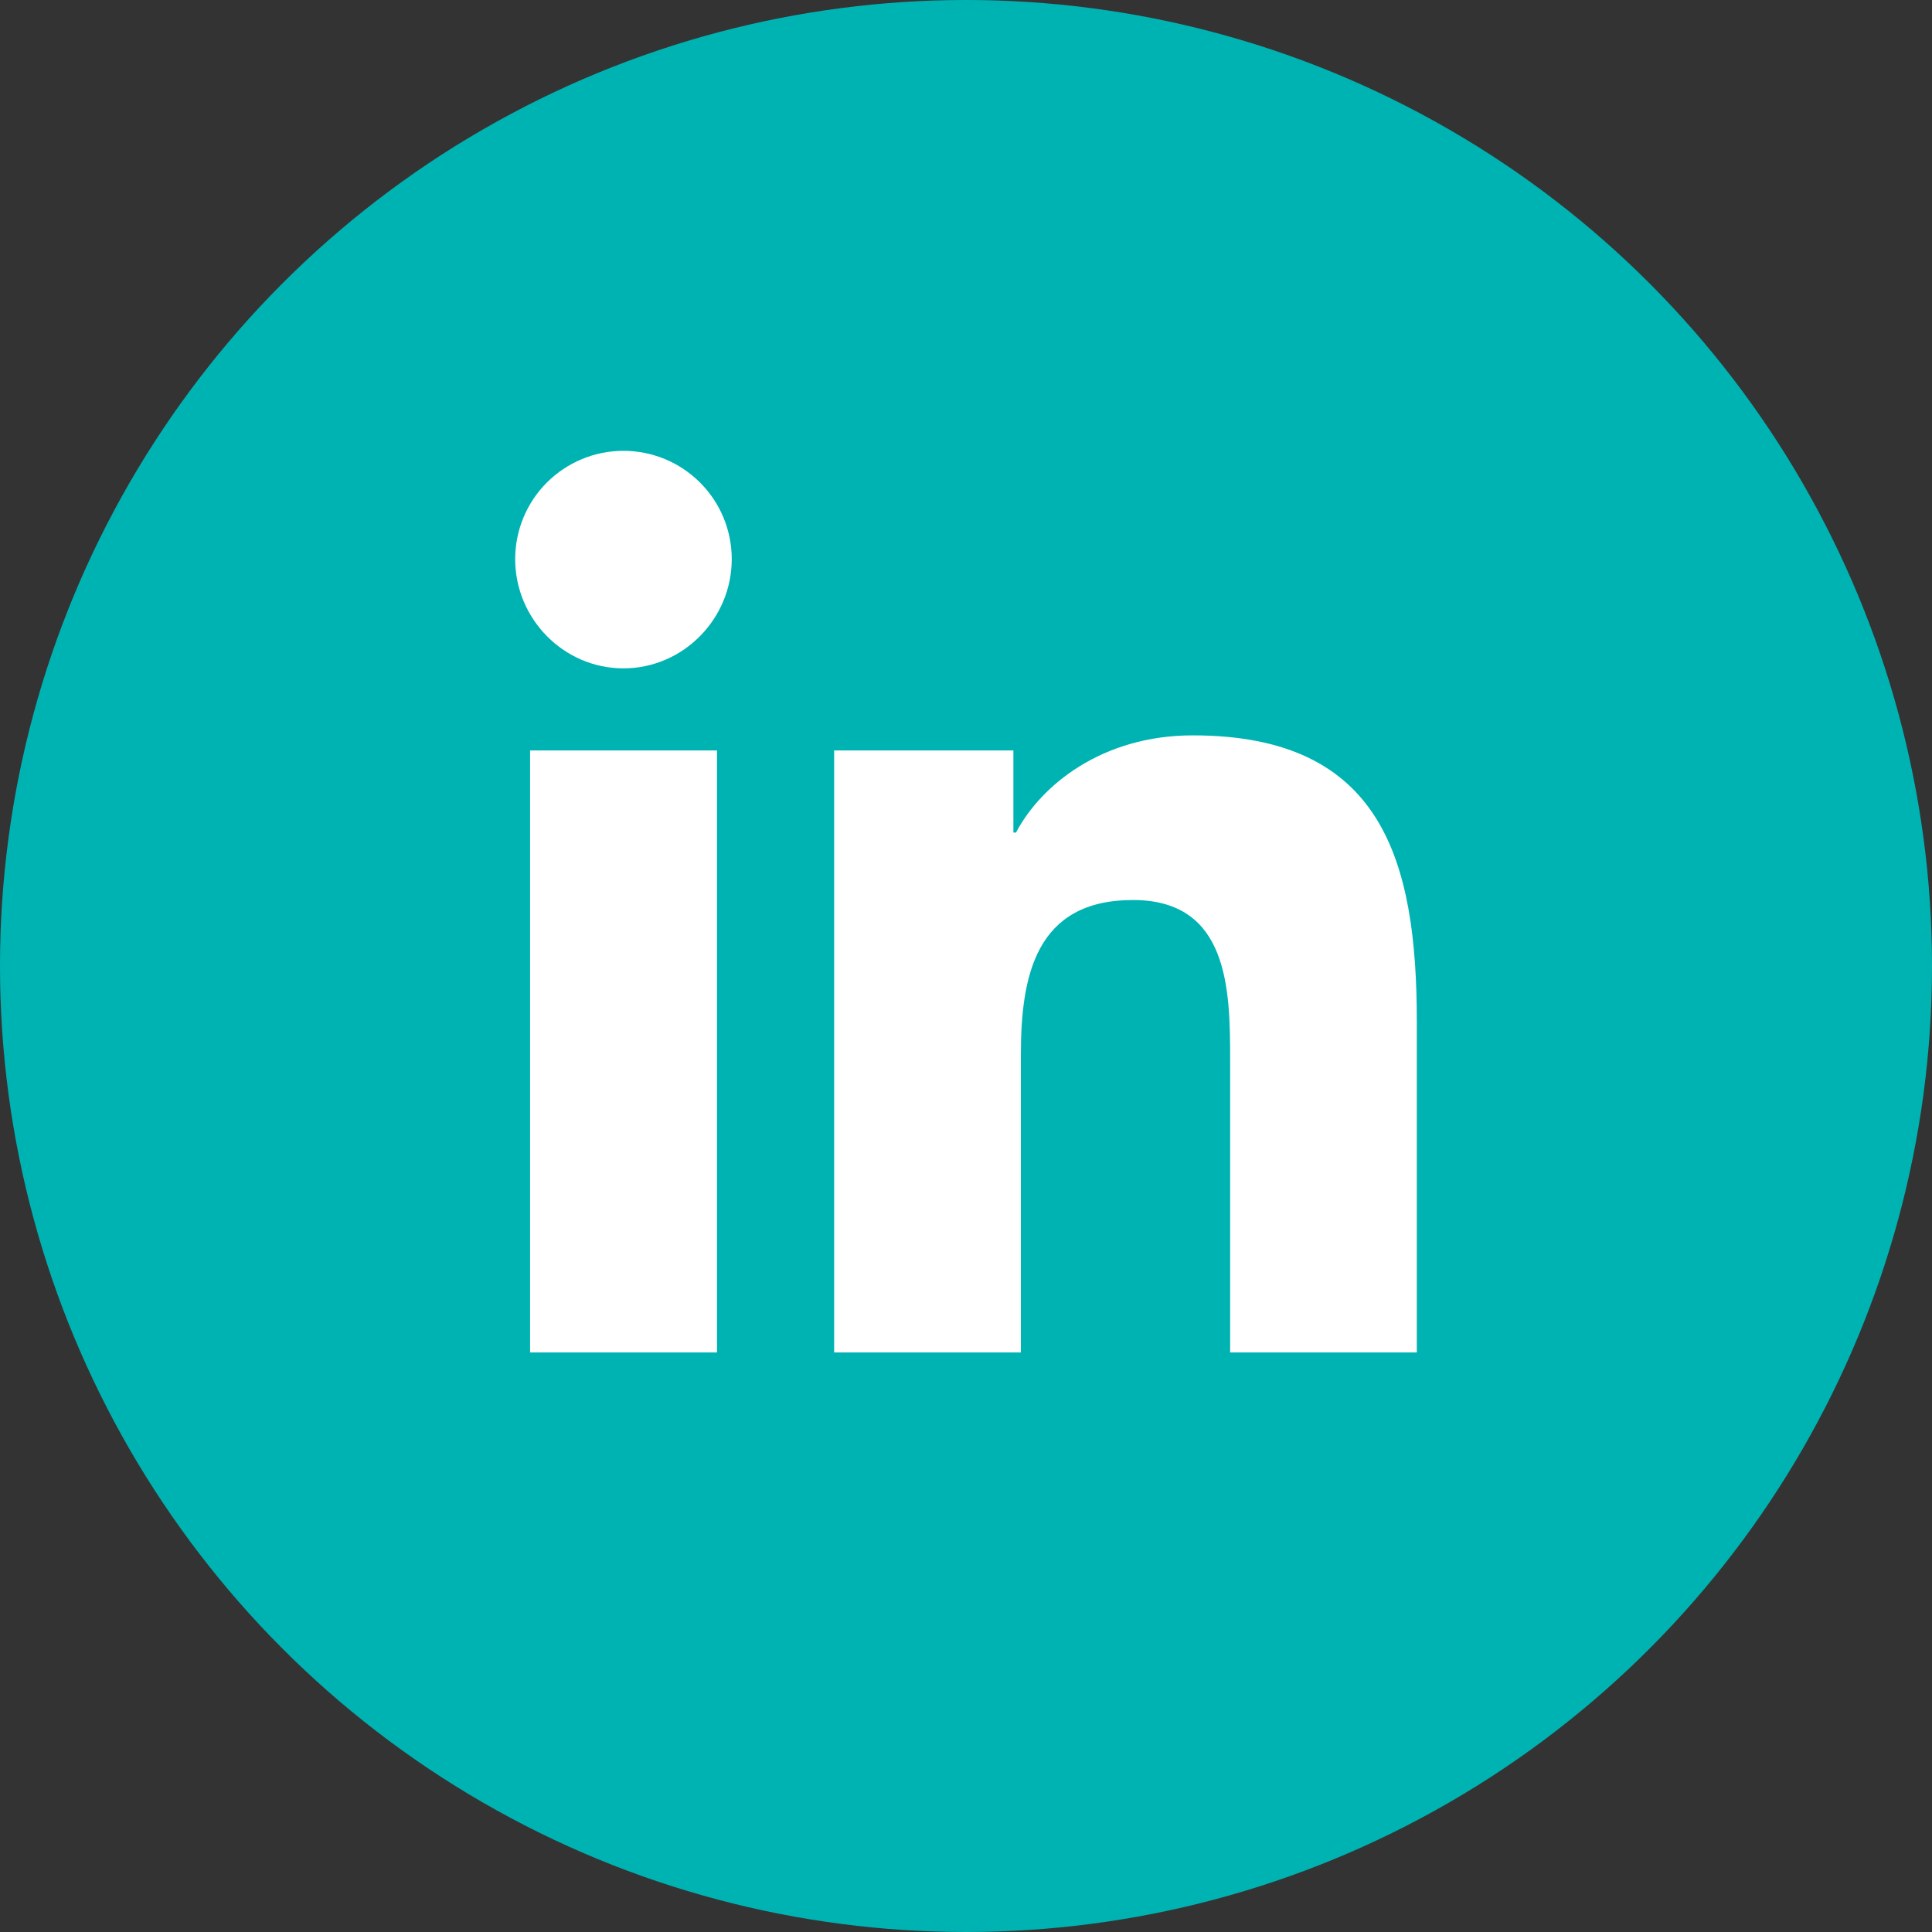
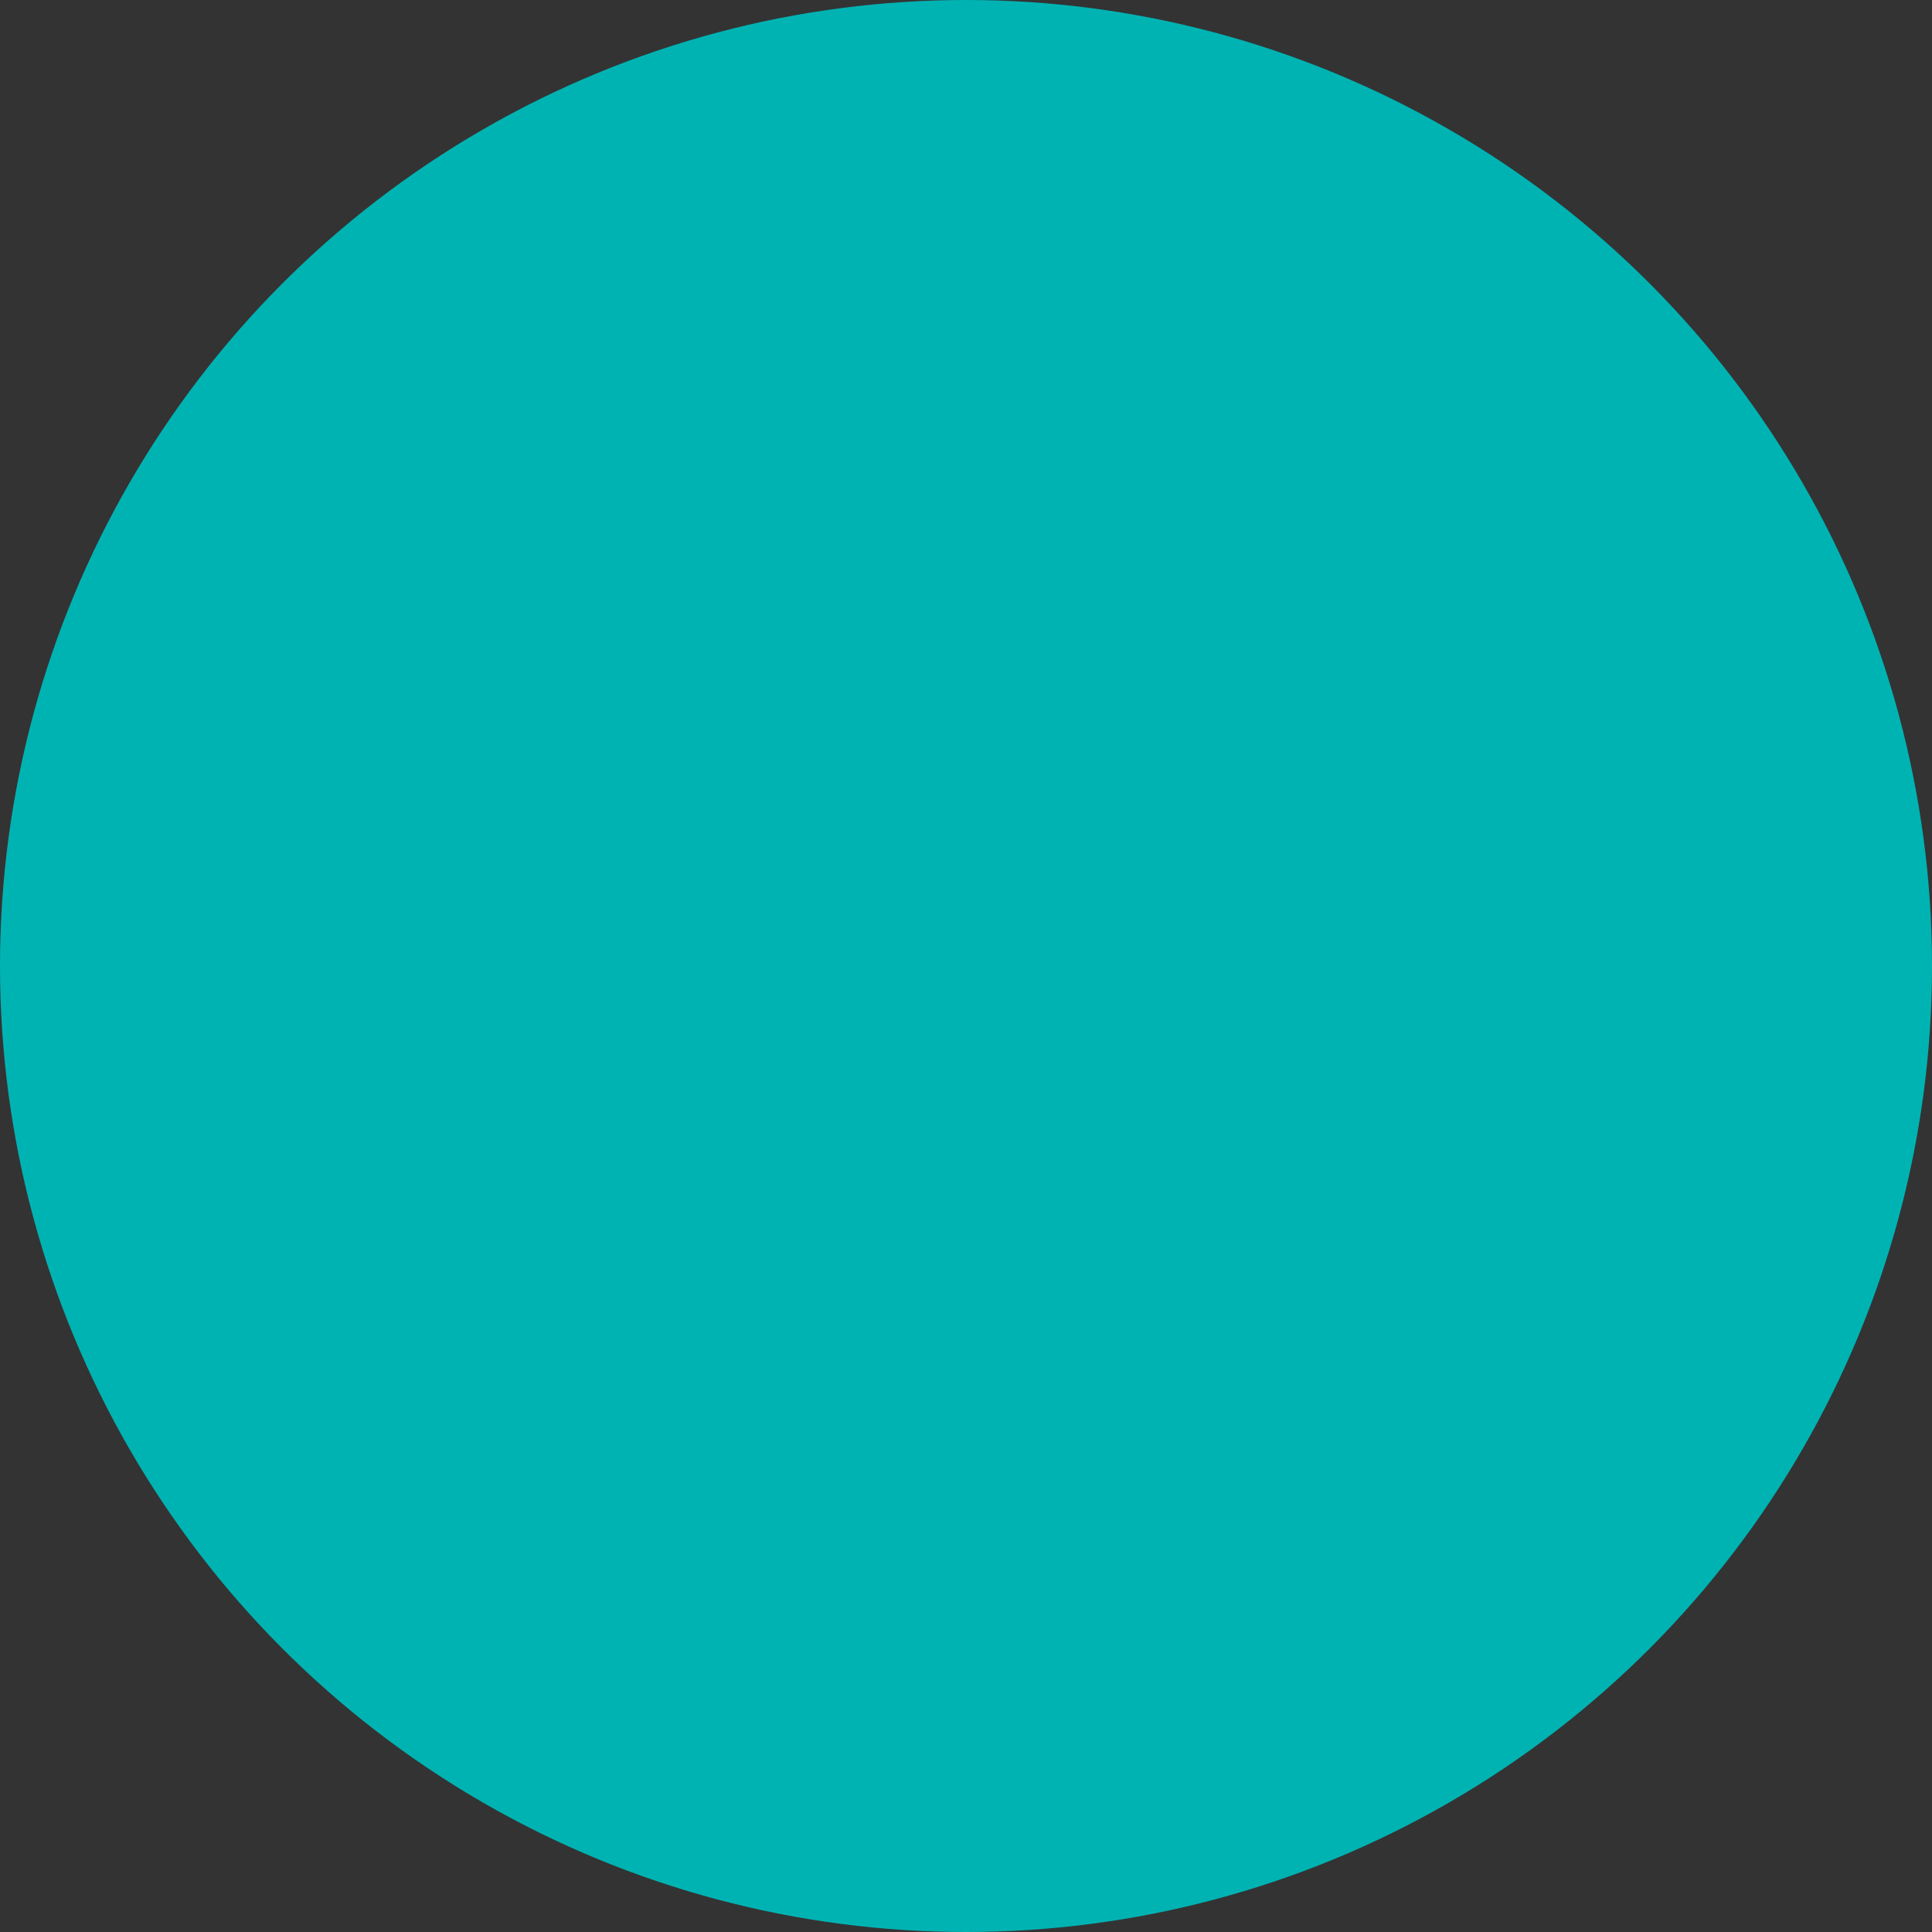
<svg xmlns="http://www.w3.org/2000/svg" width="32" height="32" viewBox="0 0 32 32" fill="none">
  <rect x="0" y="0" width="32" height="32" fill="#333333" stroke="none" />
  <circle cx="16" cy="16" r="16" fill="#00B3B3" />
-   <path d="M11.876 22.401H8.78V12.43H11.876V22.401ZM10.326 11.07C9.336 11.07 8.533 10.25 8.533 9.26C8.533 8.784 8.722 8.328 9.058 7.992C9.395 7.656 9.851 7.467 10.326 7.467C10.802 7.467 11.258 7.656 11.594 7.992C11.931 8.328 12.12 8.784 12.12 9.26C12.12 10.25 11.316 11.07 10.326 11.07ZM23.464 22.401H20.375V17.547C20.375 16.39 20.351 14.907 18.765 14.907C17.155 14.907 16.909 16.164 16.909 17.464V22.401H13.816V12.43H16.785V13.79H16.828C17.241 13.007 18.251 12.18 19.757 12.18C22.891 12.18 23.467 14.243 23.467 16.924V22.401H23.464Z" fill="white" />
</svg>